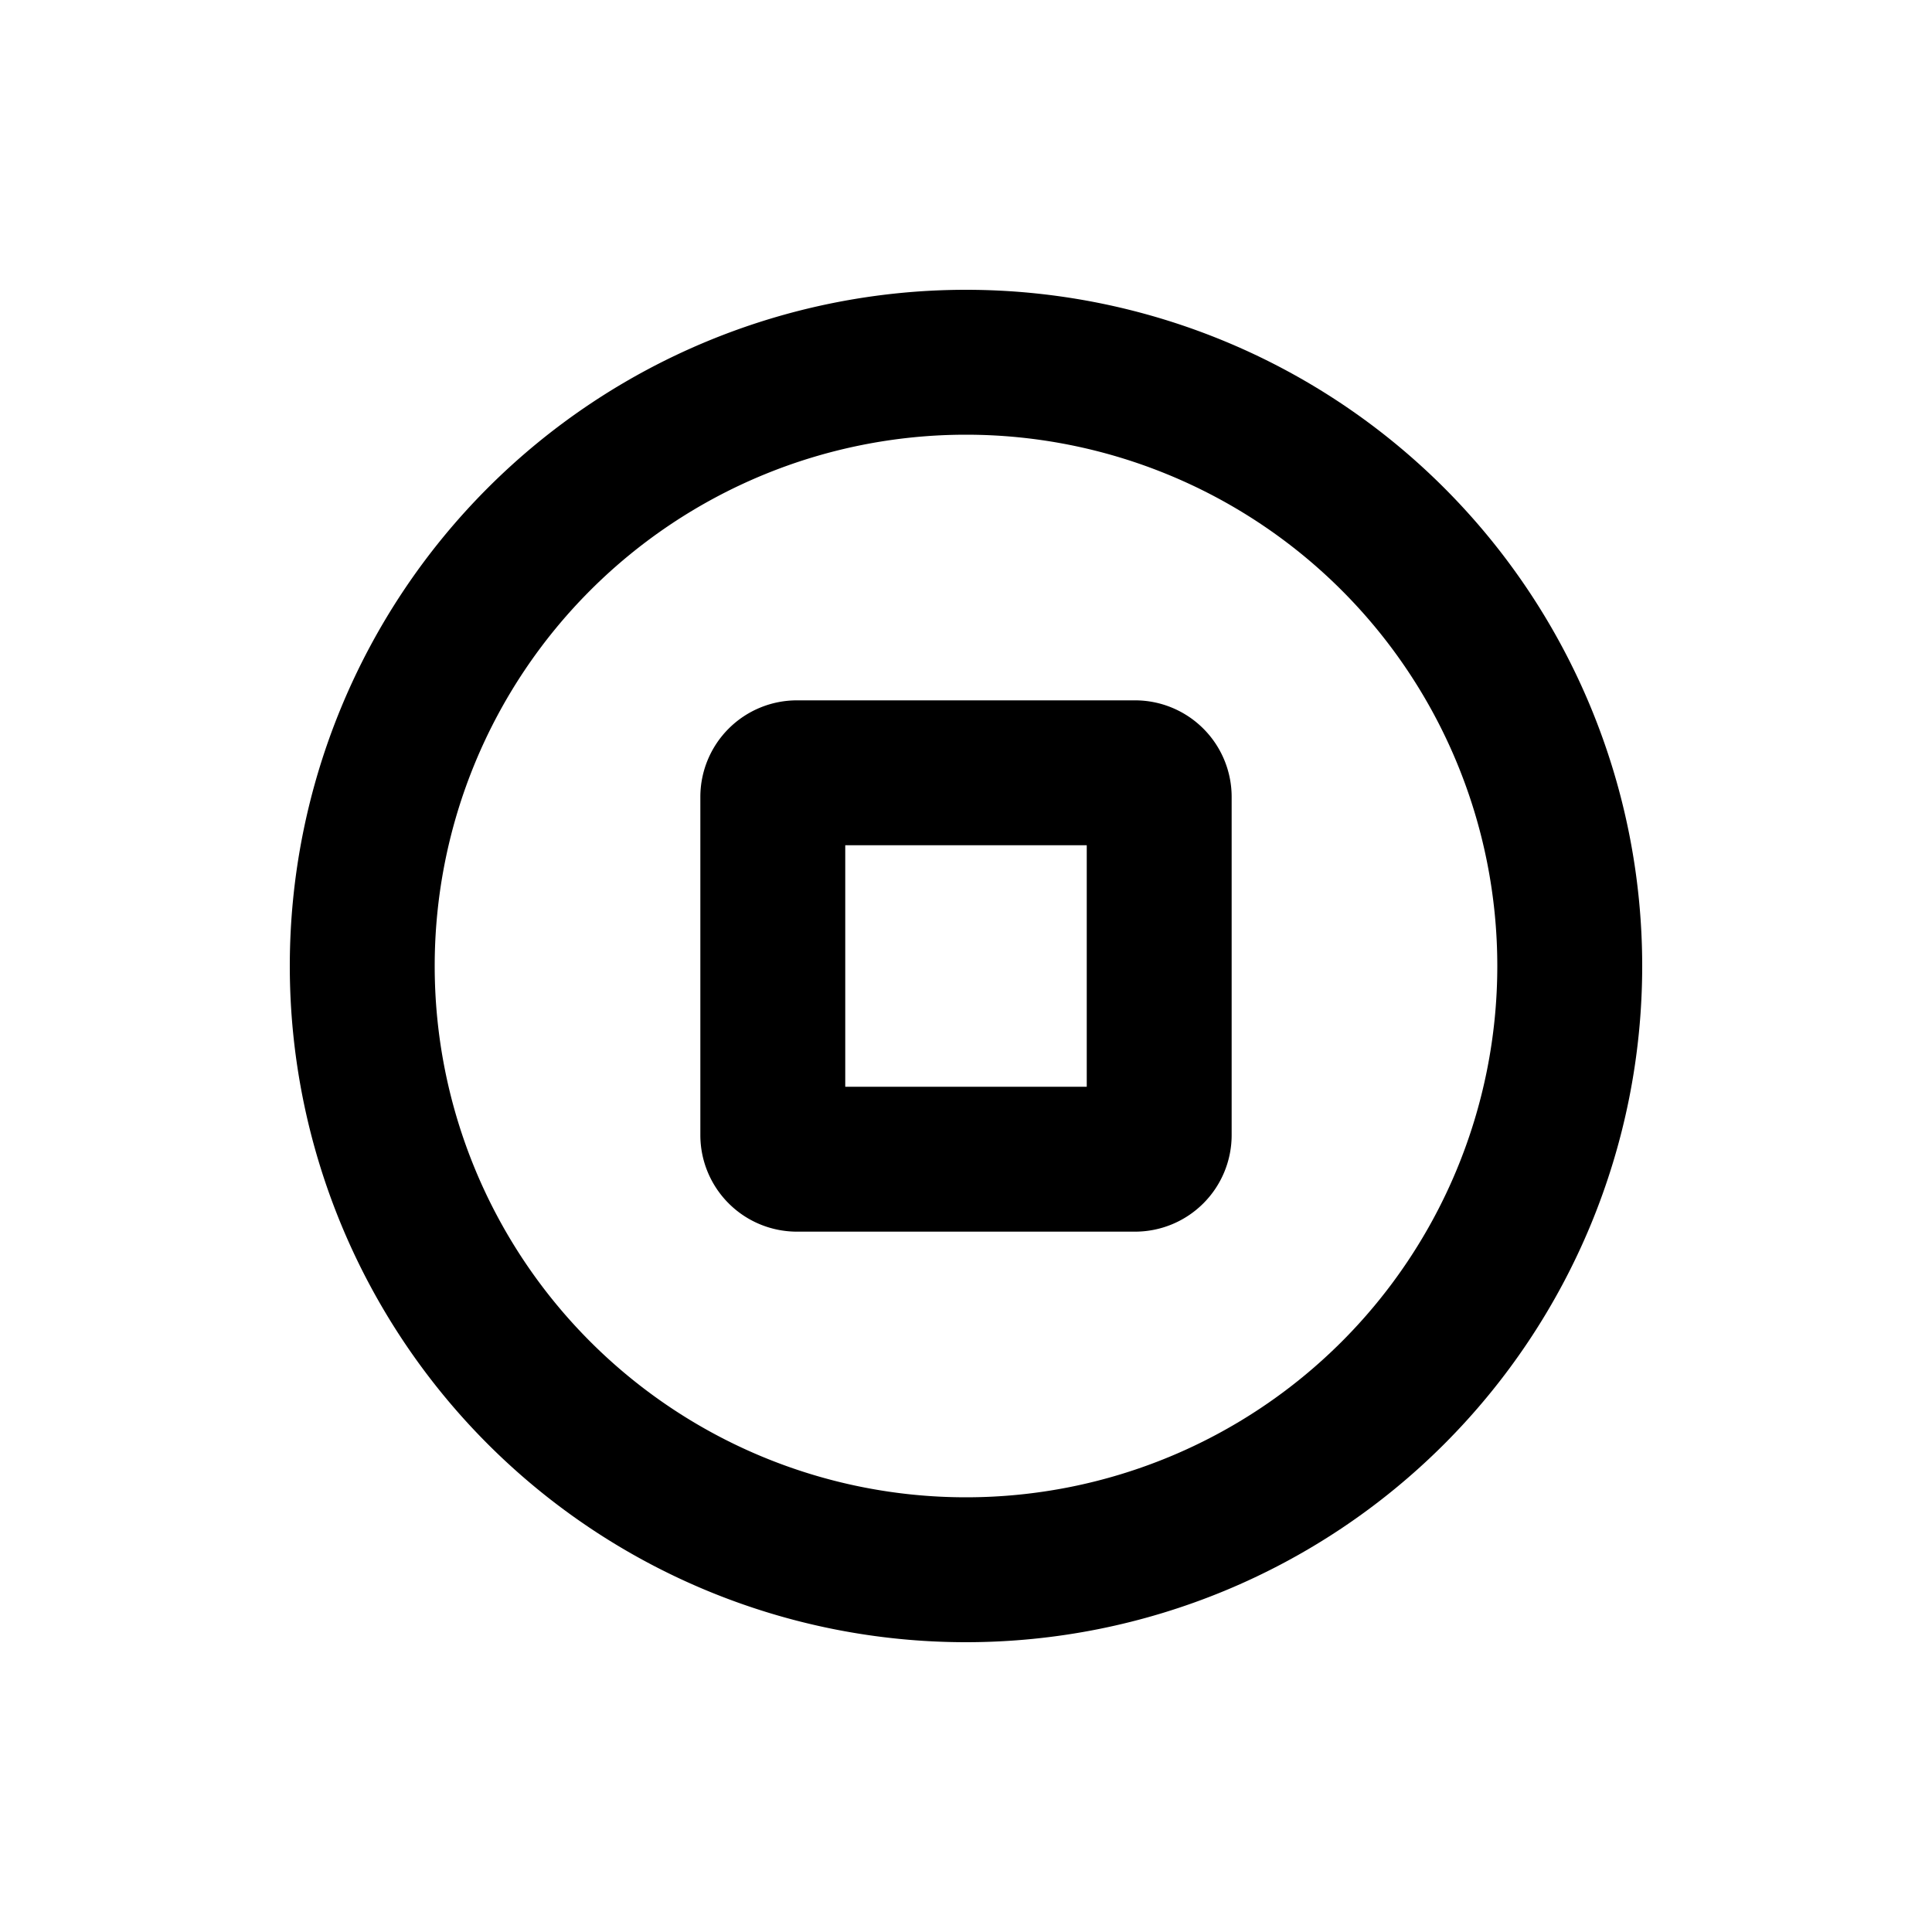
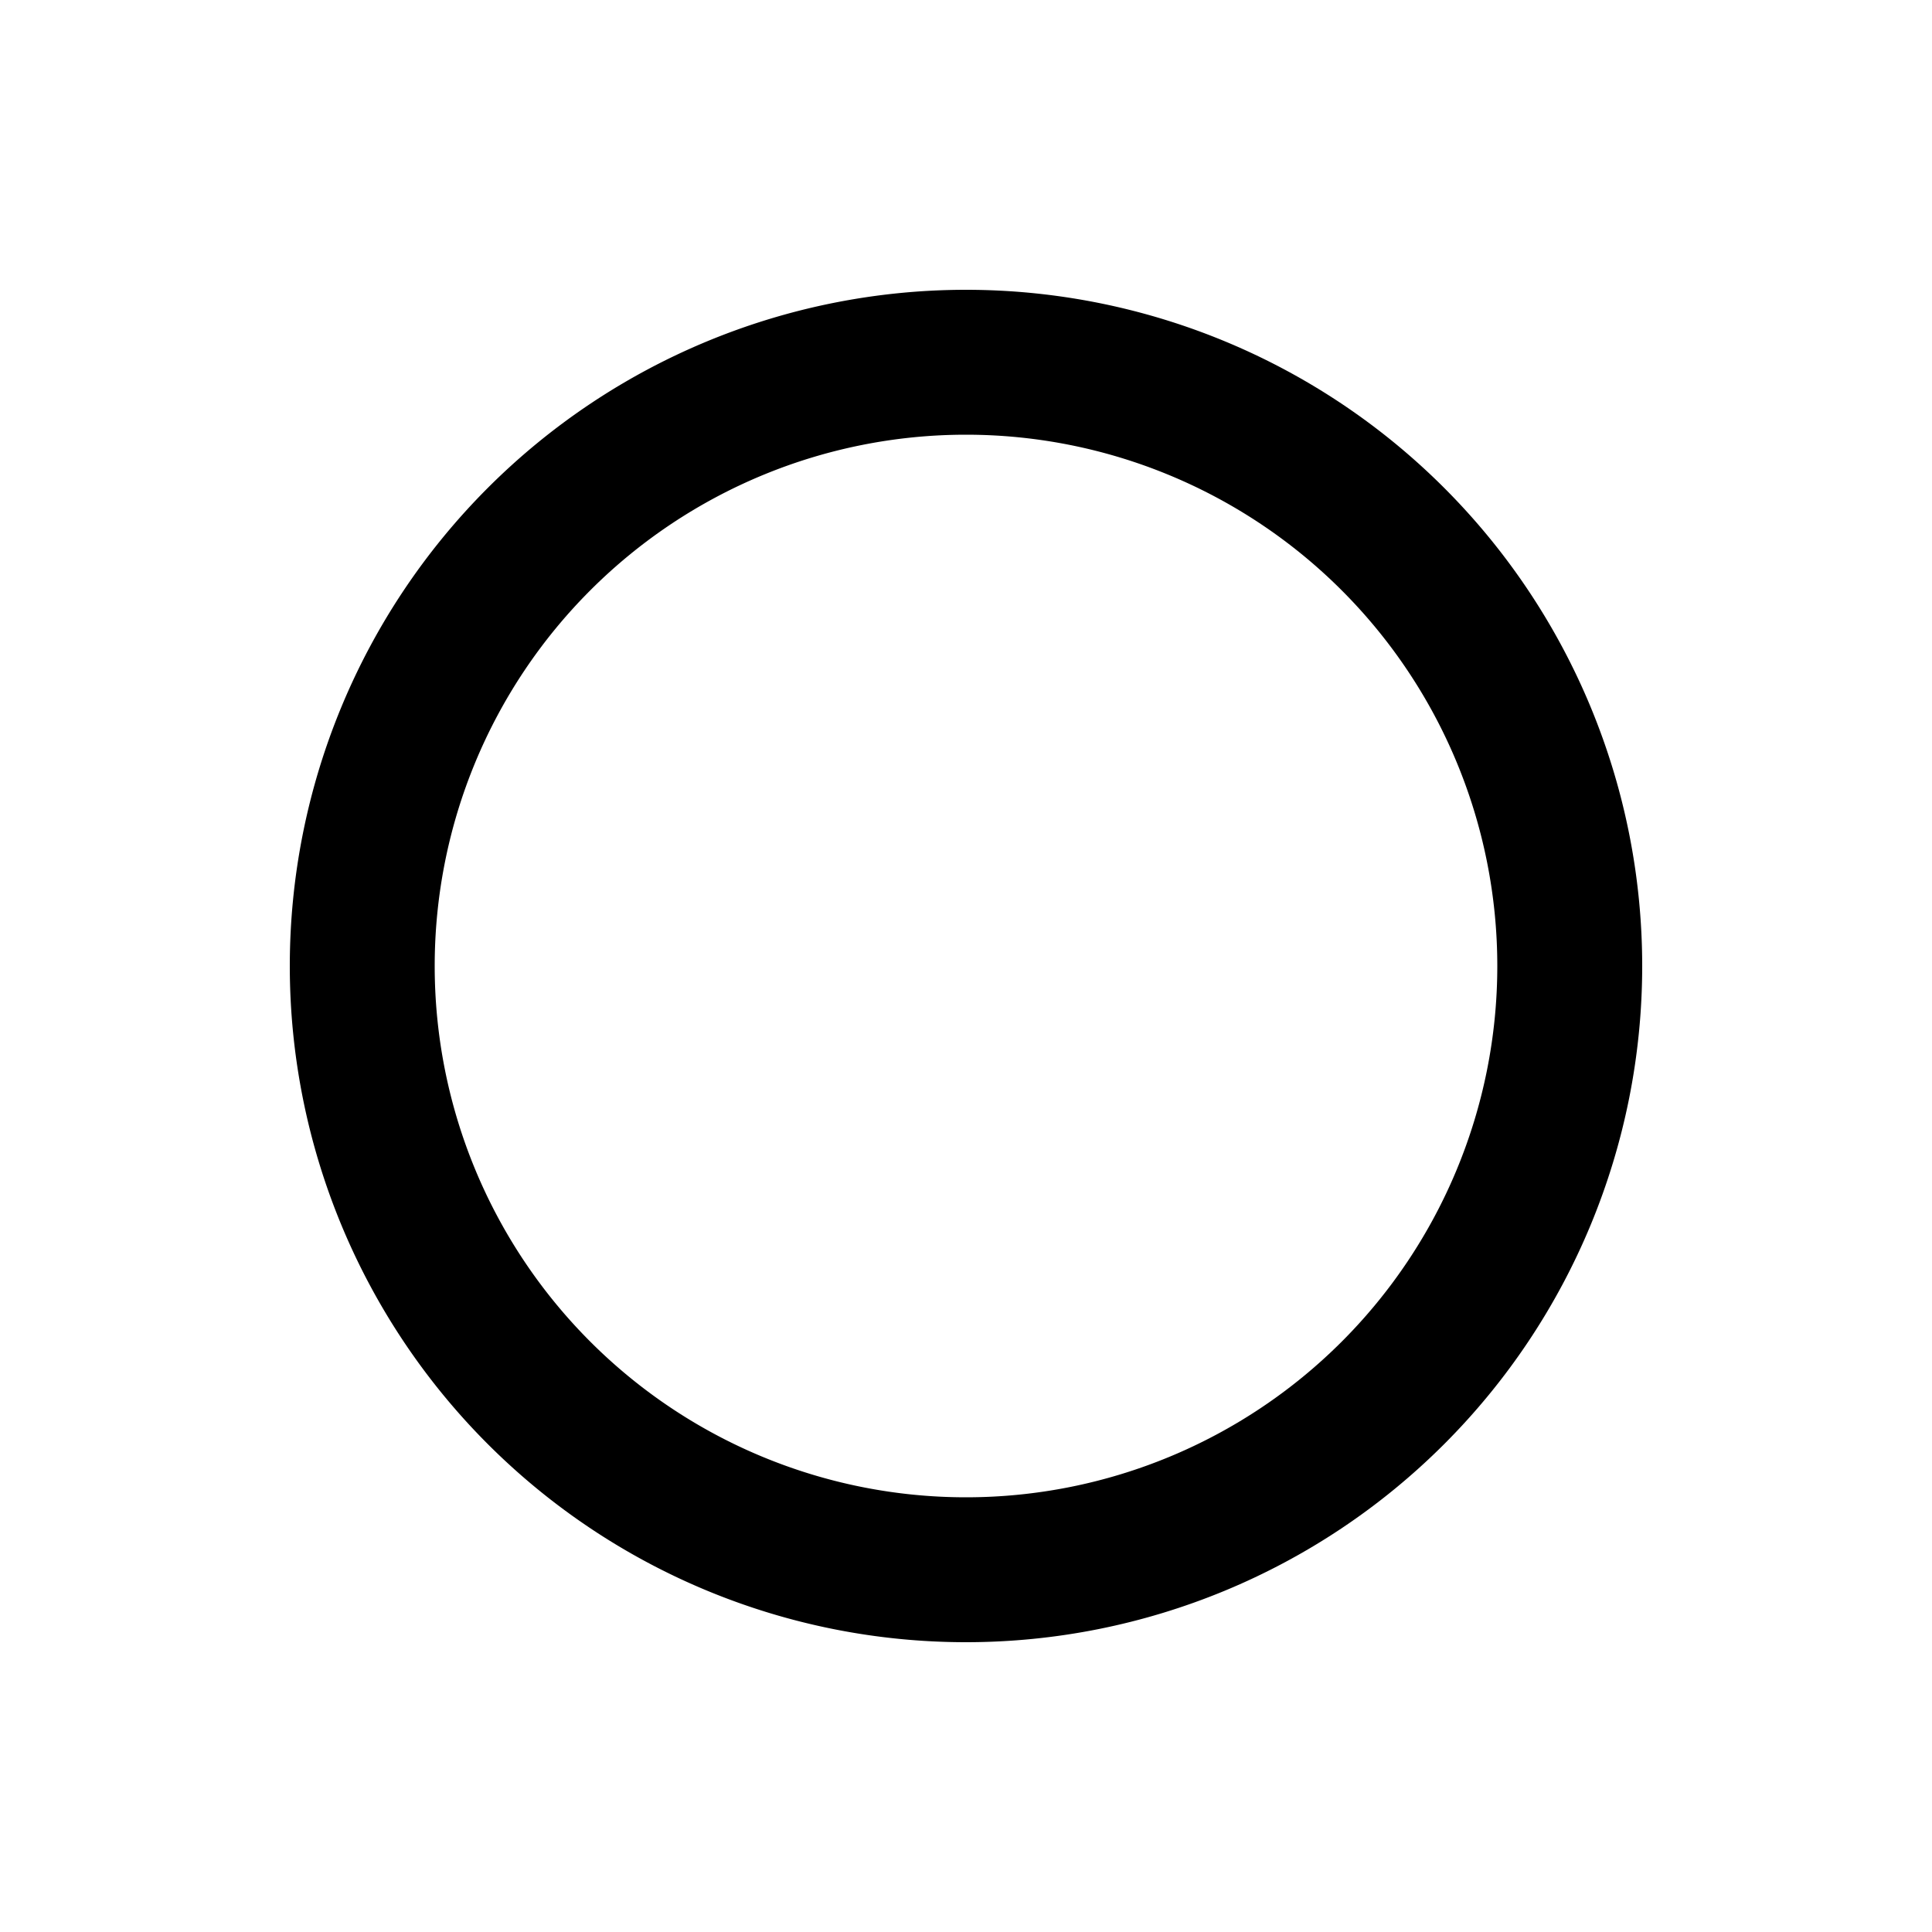
<svg xmlns="http://www.w3.org/2000/svg" viewBox="0 0 20 20">
-   <path fill-rule="evenodd" d="M8.25 7.25a1 1 0 0 0-1 1v3.5a1 1 0 0 0 1 1h3.5a1 1 0 0 0 1-1v-3.5a1 1 0 0 0-1-1h-3.5Zm.5 4v-2.5h2.5v2.5h-2.5Z" />
  <path fill-rule="evenodd" d="M17 10a7 7 0 1 1-14 0 7 7 0 0 1 14 0Zm-1.5 0a5.5 5.5 0 1 1-11 0 5.5 5.5 0 0 1 11 0Z" />
</svg>